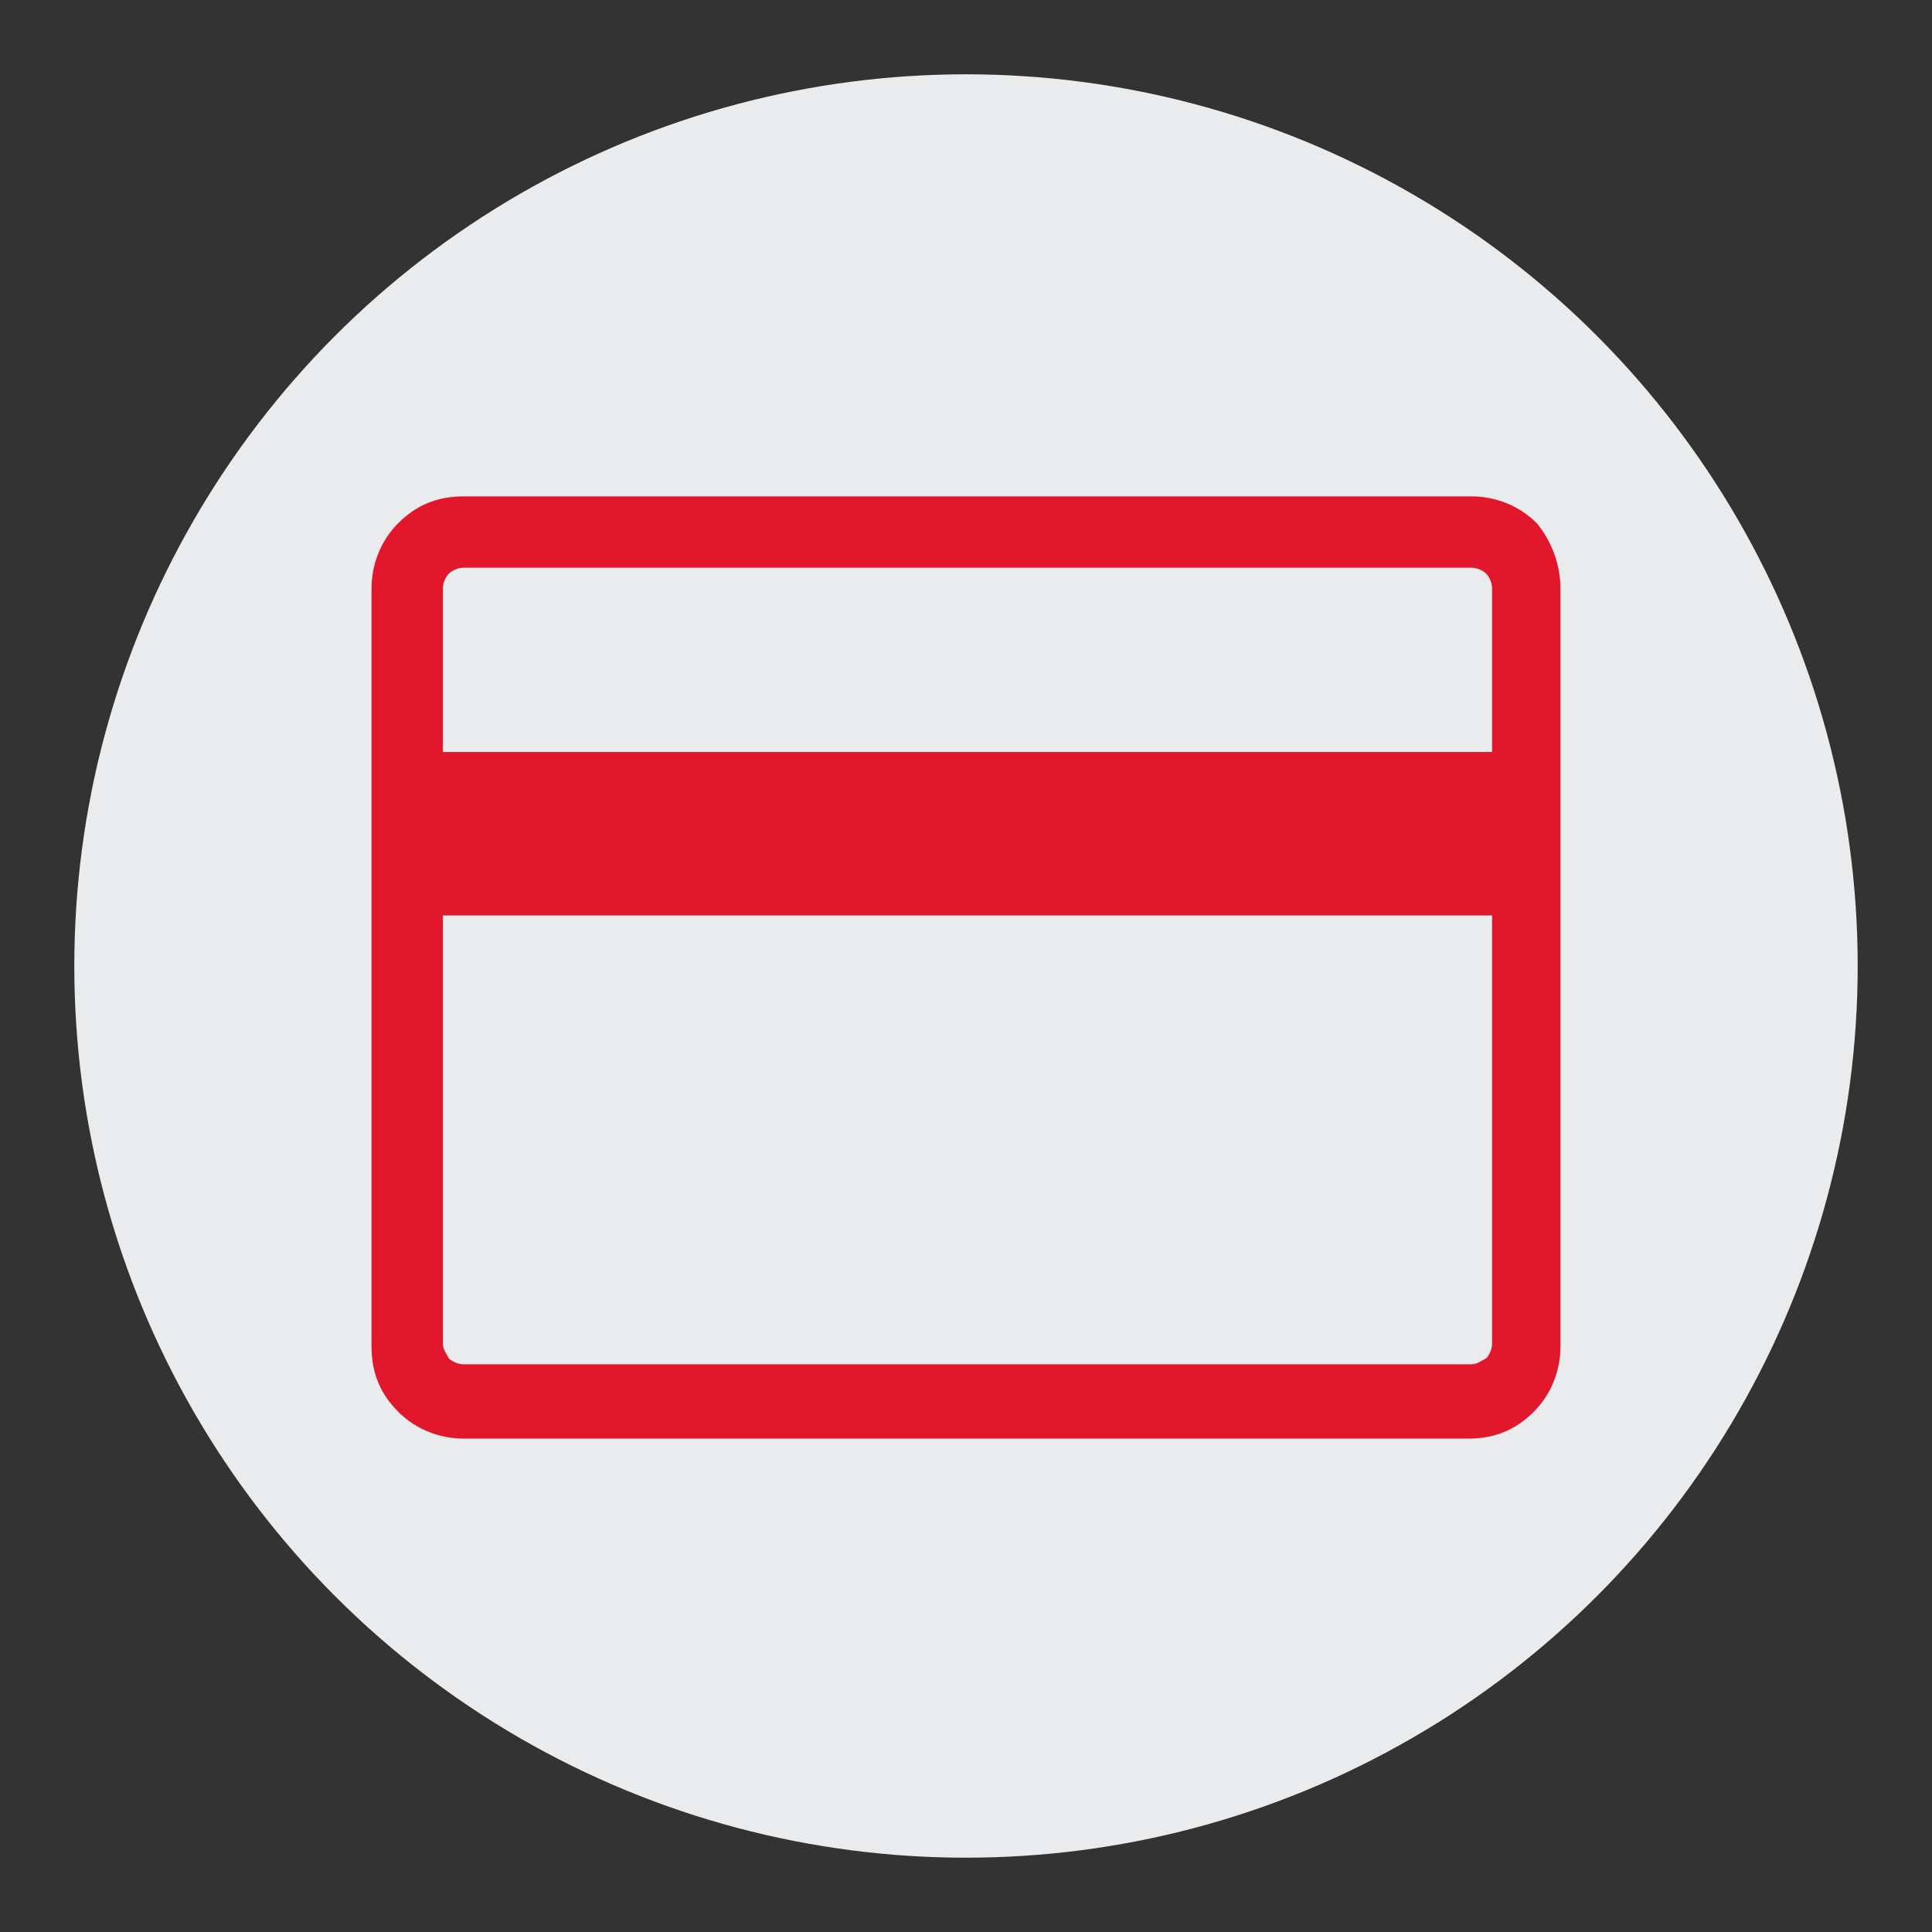
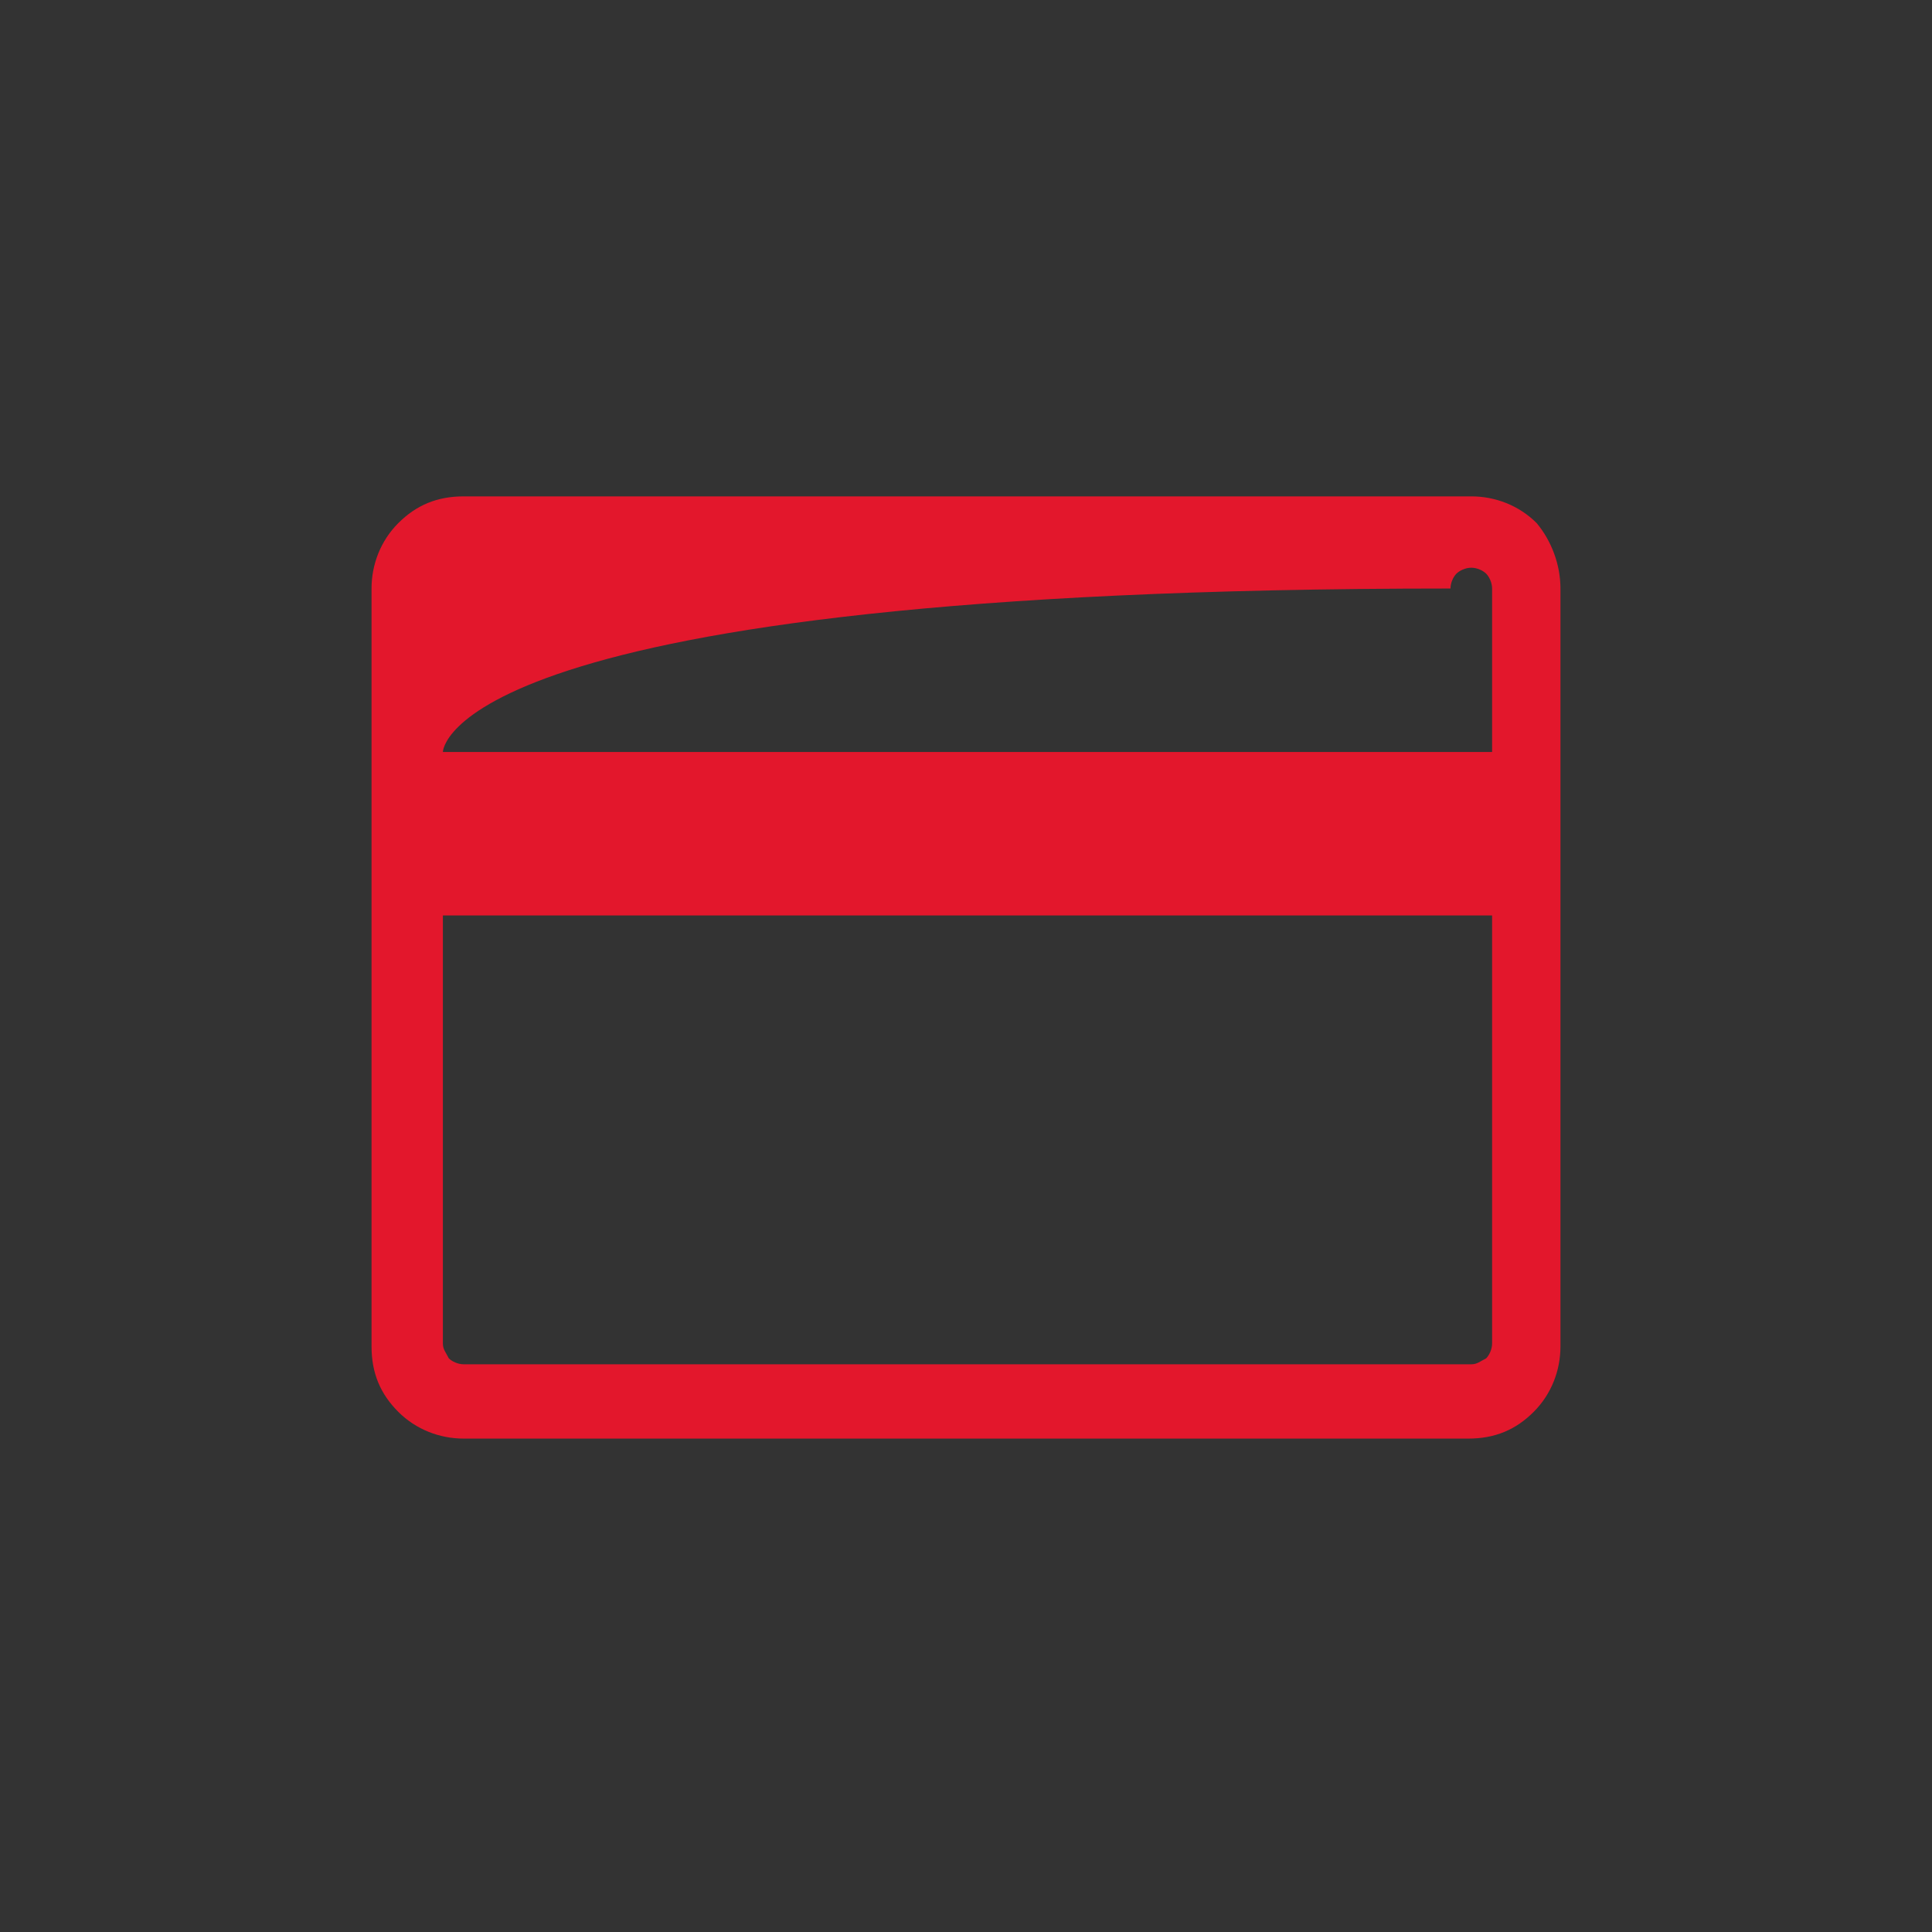
<svg xmlns="http://www.w3.org/2000/svg" version="1.1" id="Layer_1" x="0px" y="0px" viewBox="0 0 65 65" style="enable-background:new 0 0 65 65;" xml:space="preserve">
  <rect x="0" y="0" width="65" height="65" fill="#333333" stroke="none" />
  <style type="text/css">
	.st0{fill:#E9EBED;}
	.st1{fill:#E3172C;}
</style>
-   <circle class="st0" cx="32.5" cy="32.5" r="30" />
-   <path class="st1" d="M52.5,19.8v25.5c0,0.8-0.3,1.6-0.9,2.2c-0.6,0.6-1.3,0.9-2.2,0.9H15.6c-0.8,0-1.6-0.3-2.2-0.9  c-0.6-0.6-0.9-1.3-0.9-2.2V19.8c0-0.8,0.3-1.6,0.9-2.2c0.6-0.6,1.3-0.9,2.2-0.9h33.9c0.8,0,1.6,0.3,2.2,0.9  C52.2,18.2,52.5,19,52.5,19.8z M14.9,25.3h35.3v-5.5c0-0.2-0.1-0.4-0.2-0.5c-0.1-0.1-0.3-0.2-0.5-0.2H15.6c-0.2,0-0.4,0.1-0.5,0.2  c-0.1,0.1-0.2,0.3-0.2,0.5C14.9,19.8,14.9,25.3,14.9,25.3z M14.9,30.8v14.4c0,0.2,0.1,0.3,0.2,0.5c0.1,0.1,0.3,0.2,0.5,0.2h33.9  c0.2,0,0.3-0.1,0.5-0.2c0.1-0.1,0.2-0.3,0.2-0.5V30.8H14.9z M14.9,45.9V19.1V45.9z" />
+   <path class="st1" d="M52.5,19.8v25.5c0,0.8-0.3,1.6-0.9,2.2c-0.6,0.6-1.3,0.9-2.2,0.9H15.6c-0.8,0-1.6-0.3-2.2-0.9  c-0.6-0.6-0.9-1.3-0.9-2.2V19.8c0-0.8,0.3-1.6,0.9-2.2c0.6-0.6,1.3-0.9,2.2-0.9h33.9c0.8,0,1.6,0.3,2.2,0.9  C52.2,18.2,52.5,19,52.5,19.8z M14.9,25.3h35.3v-5.5c0-0.2-0.1-0.4-0.2-0.5c-0.1-0.1-0.3-0.2-0.5-0.2c-0.2,0-0.4,0.1-0.5,0.2  c-0.1,0.1-0.2,0.3-0.2,0.5C14.9,19.8,14.9,25.3,14.9,25.3z M14.9,30.8v14.4c0,0.2,0.1,0.3,0.2,0.5c0.1,0.1,0.3,0.2,0.5,0.2h33.9  c0.2,0,0.3-0.1,0.5-0.2c0.1-0.1,0.2-0.3,0.2-0.5V30.8H14.9z M14.9,45.9V19.1V45.9z" />
</svg>